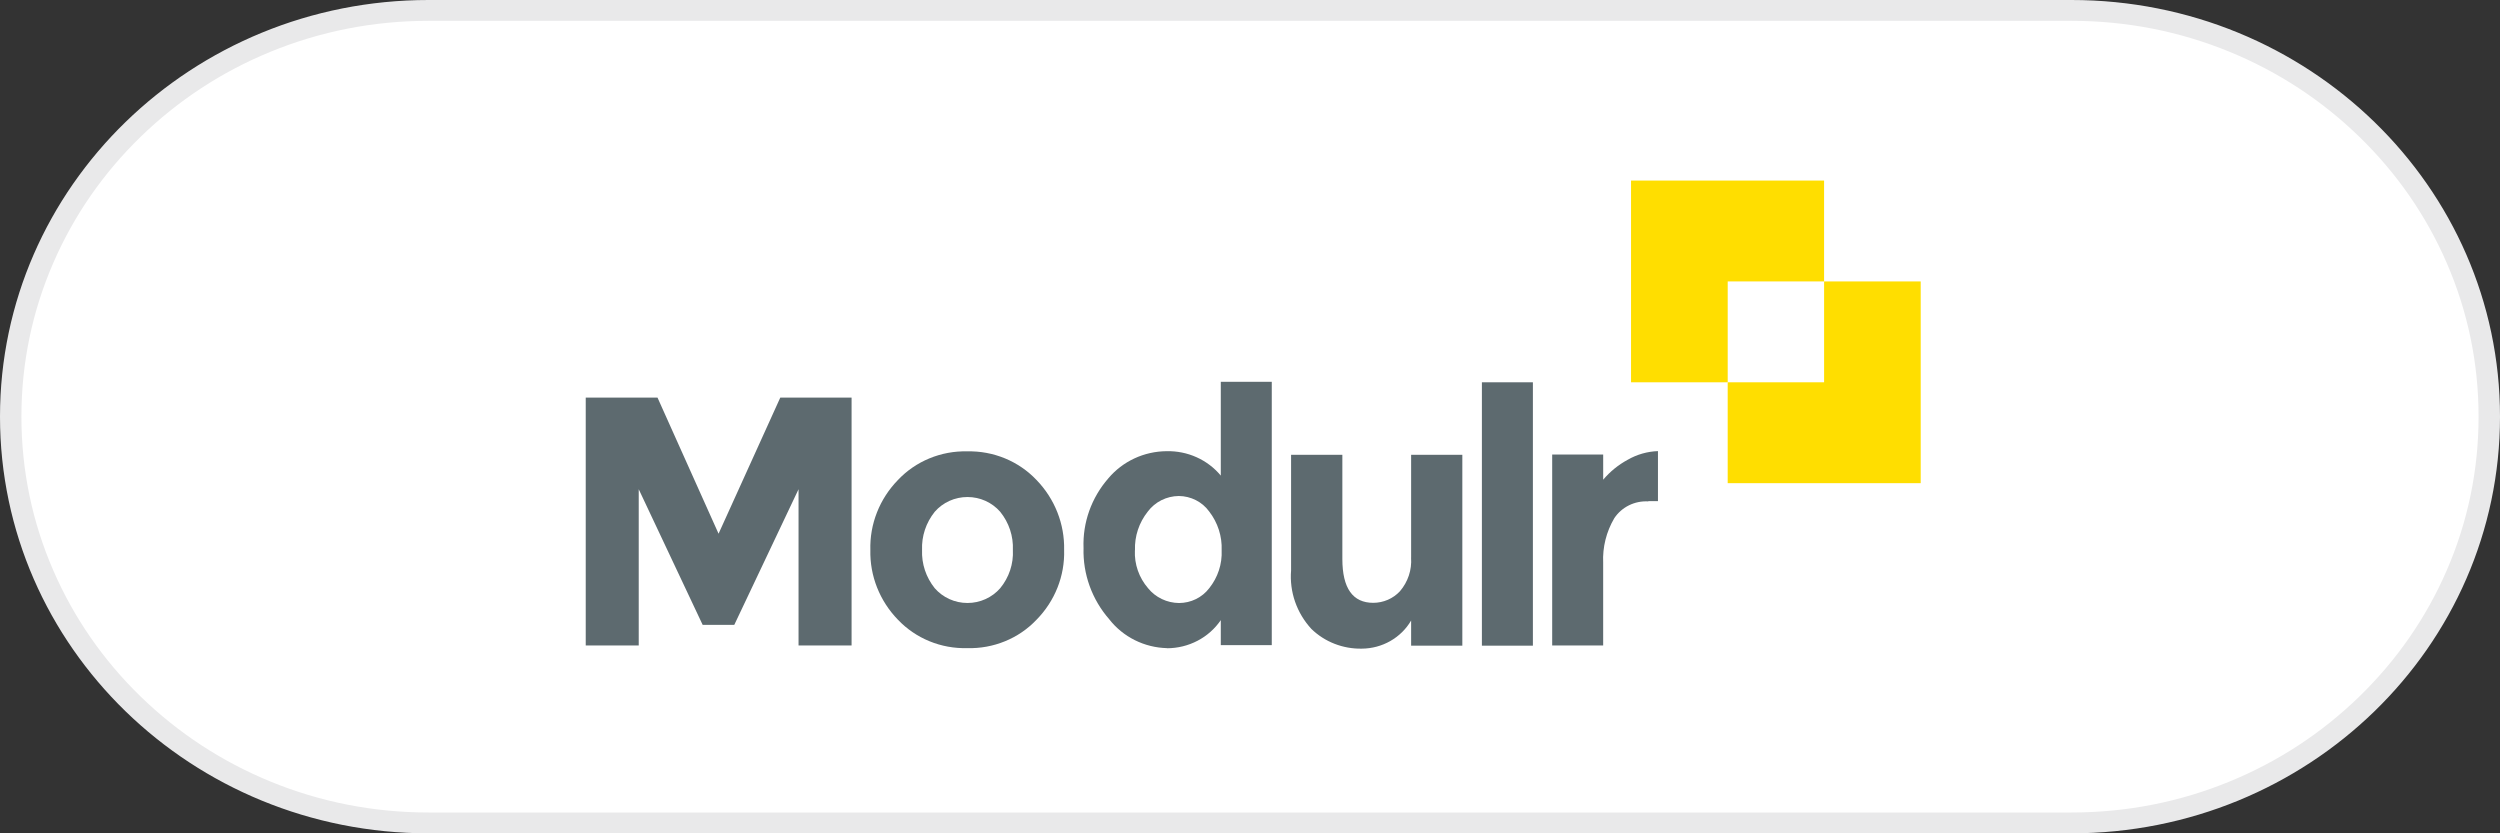
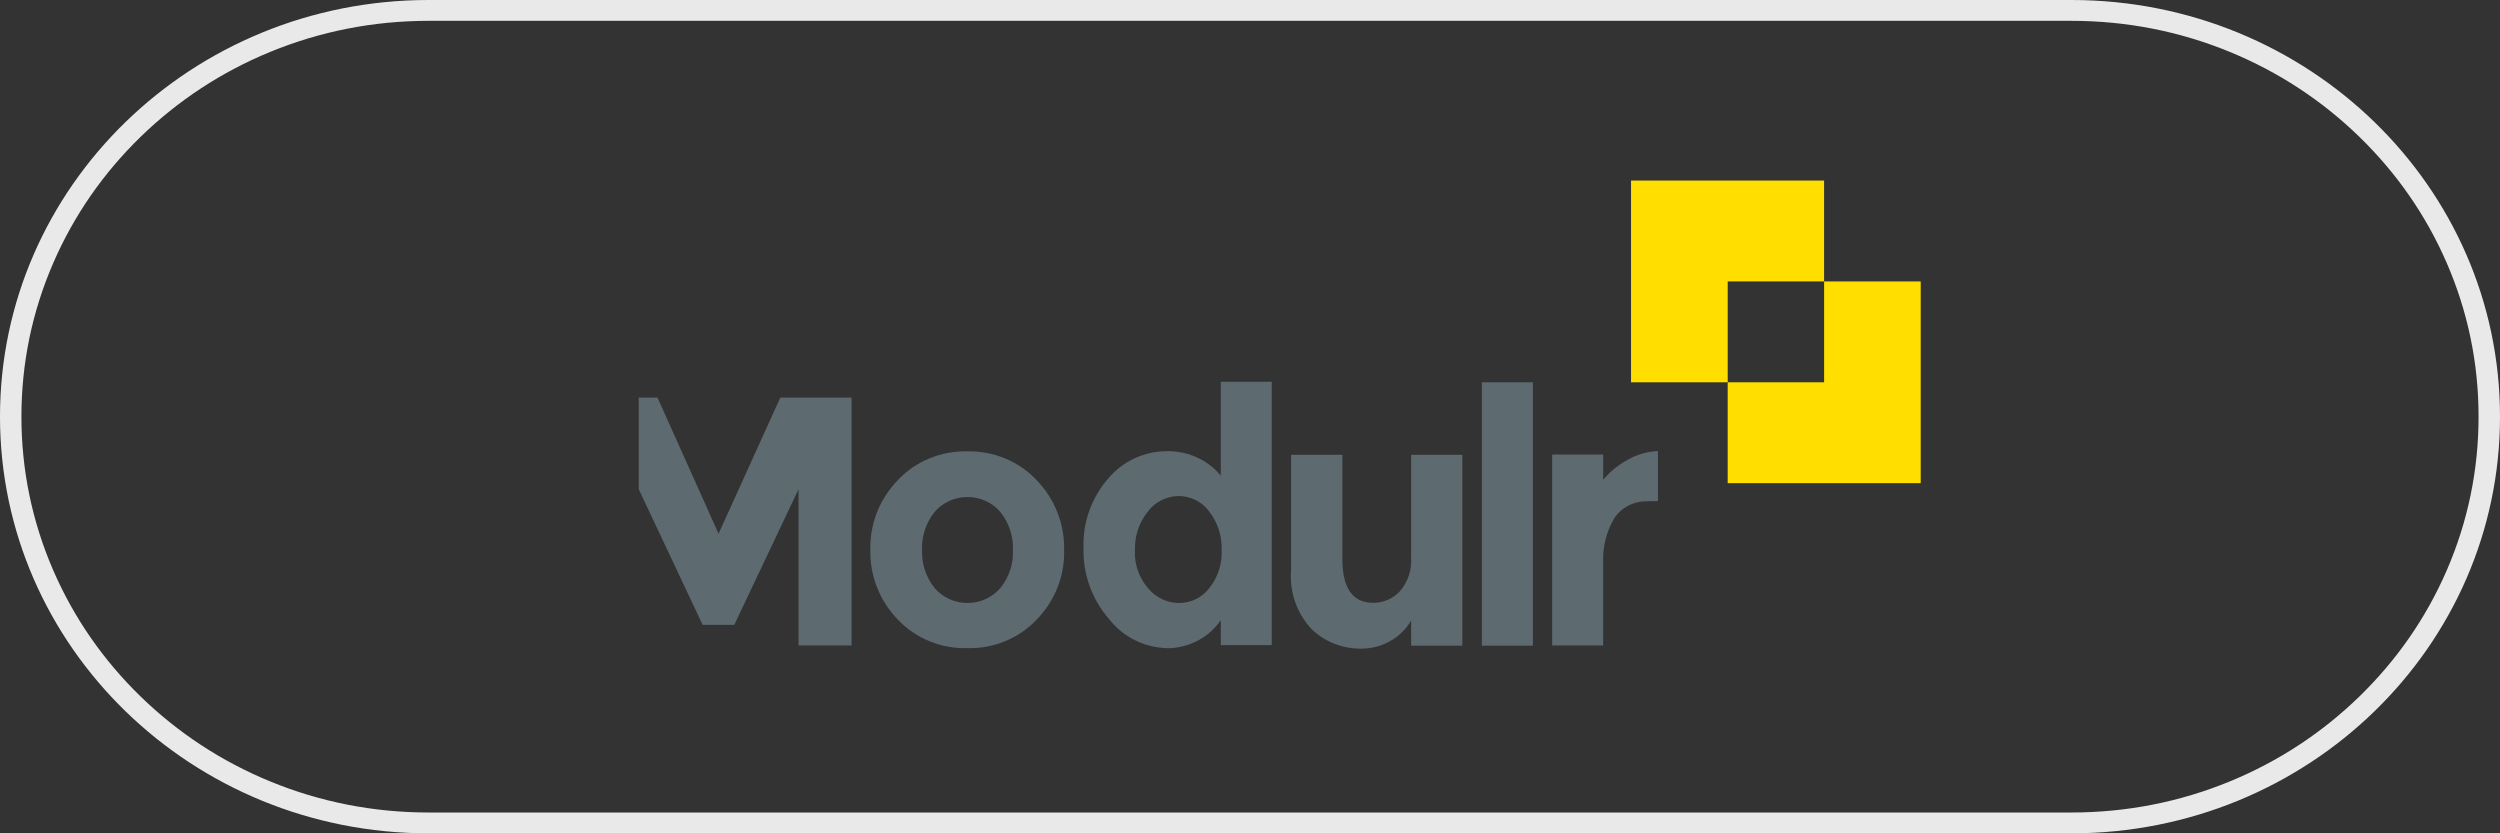
<svg xmlns="http://www.w3.org/2000/svg" width="120" height="40" viewBox="0 0 120 40" fill="none">
  <rect x="0" y="0" width="120" height="40" fill="#333333" stroke="none" />
  <g clip-path="url(#clip0_6737_68383)">
-     <path d="M99.428 39.5H20.571C17.863 39.5 15.237 38.984 12.764 37.968C10.376 36.986 8.231 35.58 6.389 33.789C4.547 31.998 3.1 29.912 2.09 27.59C1.044 25.186 0.514 22.633 0.514 20C0.514 17.367 1.044 14.814 2.09 12.41C3.1 10.088 4.547 8.002 6.389 6.211C8.231 4.42 10.376 3.014 12.764 2.032C15.237 1.016 17.863 0.5 20.571 0.5H99.428C102.136 0.5 104.763 1.016 107.235 2.032C109.624 3.014 111.769 4.42 113.611 6.211C115.453 8.002 116.899 10.088 117.91 12.41C118.955 14.814 119.486 17.367 119.486 20C119.486 22.633 118.955 25.186 117.91 27.59C116.899 29.912 115.453 31.998 113.611 33.789C111.769 35.58 109.624 36.986 107.235 37.968C104.763 38.984 102.136 39.5 99.428 39.5Z" fill="white" />
    <path d="M20.571 1C17.933 1 15.373 1.502 12.965 2.493C10.638 3.449 8.548 4.82 6.752 6.565C4.957 8.31 3.548 10.342 2.564 12.605C1.545 14.946 1.028 17.434 1.028 20C1.028 22.565 1.545 25.053 2.564 27.395C3.548 29.658 4.957 31.69 6.752 33.435C8.548 35.18 10.638 36.55 12.965 37.507C15.373 38.498 17.933 39 20.571 39H99.428C102.067 39 104.627 38.498 107.035 37.507C109.362 36.55 111.452 35.18 113.247 33.435C115.043 31.69 116.452 29.658 117.436 27.395C118.455 25.053 118.971 22.565 118.971 20C118.971 17.434 118.455 14.946 117.436 12.605C116.452 10.342 115.043 8.31 113.247 6.565C111.452 4.82 109.362 3.449 107.035 2.493C104.627 1.502 102.067 1 99.428 1H20.571ZM20.571 0H99.428C110.79 0 120 8.954 120 20C120 31.046 110.79 40 99.428 40H20.571C9.21 40 0 31.046 0 20C0 8.954 9.21 0 20.571 0Z" fill="#E9E9EA" />
-     <path d="M38.33 23.483L35.245 29.994H33.728L30.659 23.483V30.983H28.115V19.084H31.56L34.491 25.618L37.454 19.084H40.876V30.983H38.33V23.483Z" fill="#5D6A6F" />
+     <path d="M38.33 23.483L35.245 29.994H33.728L30.659 23.483V30.983V19.084H31.56L34.491 25.618L37.454 19.084H40.876V30.983H38.33V23.483Z" fill="#5D6A6F" />
    <path d="M44.259 26.4C44.232 27.062 44.448 27.712 44.868 28.235C45.061 28.456 45.302 28.635 45.573 28.757C45.844 28.88 46.14 28.943 46.439 28.943C46.738 28.943 47.033 28.88 47.304 28.757C47.575 28.635 47.816 28.456 48.009 28.235C48.436 27.716 48.653 27.063 48.618 26.4C48.647 25.737 48.431 25.086 48.009 24.565C47.816 24.343 47.575 24.165 47.304 24.042C47.033 23.92 46.738 23.857 46.439 23.857C46.14 23.857 45.844 23.92 45.573 24.042C45.302 24.165 45.061 24.343 44.868 24.565C44.448 25.087 44.232 25.737 44.259 26.4ZM51.078 26.4C51.096 27.016 50.988 27.629 50.76 28.204C50.532 28.779 50.189 29.304 49.751 29.749C49.33 30.194 48.815 30.546 48.241 30.78C47.668 31.015 47.049 31.128 46.427 31.11C45.806 31.127 45.187 31.014 44.614 30.779C44.041 30.544 43.526 30.193 43.103 29.749C42.225 28.846 41.748 27.642 41.777 26.4C41.76 25.782 41.868 25.167 42.096 24.591C42.323 24.014 42.666 23.486 43.103 23.038C43.524 22.592 44.039 22.238 44.612 22.002C45.186 21.765 45.804 21.65 46.427 21.665C47.05 21.651 47.668 21.766 48.242 22.003C48.815 22.24 49.329 22.593 49.751 23.038C50.63 23.946 51.106 25.154 51.078 26.4Z" fill="#5D6A6F" />
    <path d="M54.475 26.424C54.446 27.083 54.672 27.729 55.108 28.235C55.285 28.454 55.511 28.631 55.768 28.754C56.025 28.877 56.307 28.942 56.593 28.945C56.875 28.944 57.153 28.88 57.404 28.757C57.656 28.633 57.874 28.455 58.042 28.235C58.458 27.716 58.67 27.069 58.639 26.412C58.666 25.744 58.455 25.088 58.042 24.553C57.877 24.325 57.659 24.138 57.404 24.008C57.15 23.879 56.868 23.81 56.581 23.808C56.291 23.811 56.005 23.88 55.748 24.009C55.49 24.139 55.267 24.325 55.096 24.553C54.673 25.084 54.455 25.741 54.479 26.412M56.021 31.111C55.481 31.098 54.951 30.967 54.471 30.727C53.99 30.487 53.571 30.145 53.245 29.727C52.413 28.774 51.974 27.555 52.01 26.306C51.963 25.084 52.389 23.889 53.203 22.957C53.542 22.555 53.967 22.23 54.449 22.005C54.931 21.78 55.457 21.662 55.992 21.657C56.489 21.645 56.983 21.744 57.435 21.947C57.887 22.15 58.285 22.452 58.598 22.829V18.327H61.045V30.966H58.598V29.766C58.316 30.18 57.932 30.521 57.482 30.756C57.031 30.992 56.528 31.115 56.016 31.116" fill="#5D6A6F" />
    <path d="M67.734 26.767V21.83H70.192V30.992H67.734V29.785C67.497 30.192 67.153 30.531 66.738 30.768C66.323 31.005 65.85 31.132 65.369 31.135C64.92 31.144 64.474 31.065 64.058 30.902C63.642 30.74 63.263 30.497 62.946 30.188C62.597 29.809 62.331 29.365 62.163 28.882C61.996 28.4 61.931 27.89 61.972 27.382V21.83H64.433V26.829C64.433 28.238 64.932 28.936 65.918 28.936C66.159 28.935 66.398 28.885 66.618 28.789C66.838 28.694 67.035 28.554 67.197 28.38C67.582 27.931 67.774 27.354 67.732 26.77" fill="#5D6A6F" />
    <path d="M73.579 18.35H71.131V30.992H73.579V18.35Z" fill="#5D6A6F" />
    <path d="M79.12 24.067C78.799 24.049 78.478 24.113 78.191 24.255C77.905 24.396 77.662 24.609 77.487 24.872C77.104 25.522 76.918 26.265 76.952 27.015V30.981H74.505V21.818H76.953V23.026C77.28 22.637 77.681 22.311 78.133 22.067C78.573 21.814 79.071 21.671 79.582 21.653V24.053H79.12V24.067Z" fill="#5D6A6F" />
    <path d="M87.556 13.508V8.667H78.29V18.35H82.93V13.508H87.556Z" fill="#FFDE00" />
    <path d="M87.557 13.509V18.35H82.929V23.192H92.194V13.509H87.557Z" fill="#FFDE00" />
  </g>
  <defs>
    <clipPath id="clip0_6737_68383">
      <rect width="120" height="40" fill="white" />
    </clipPath>
  </defs>
</svg>